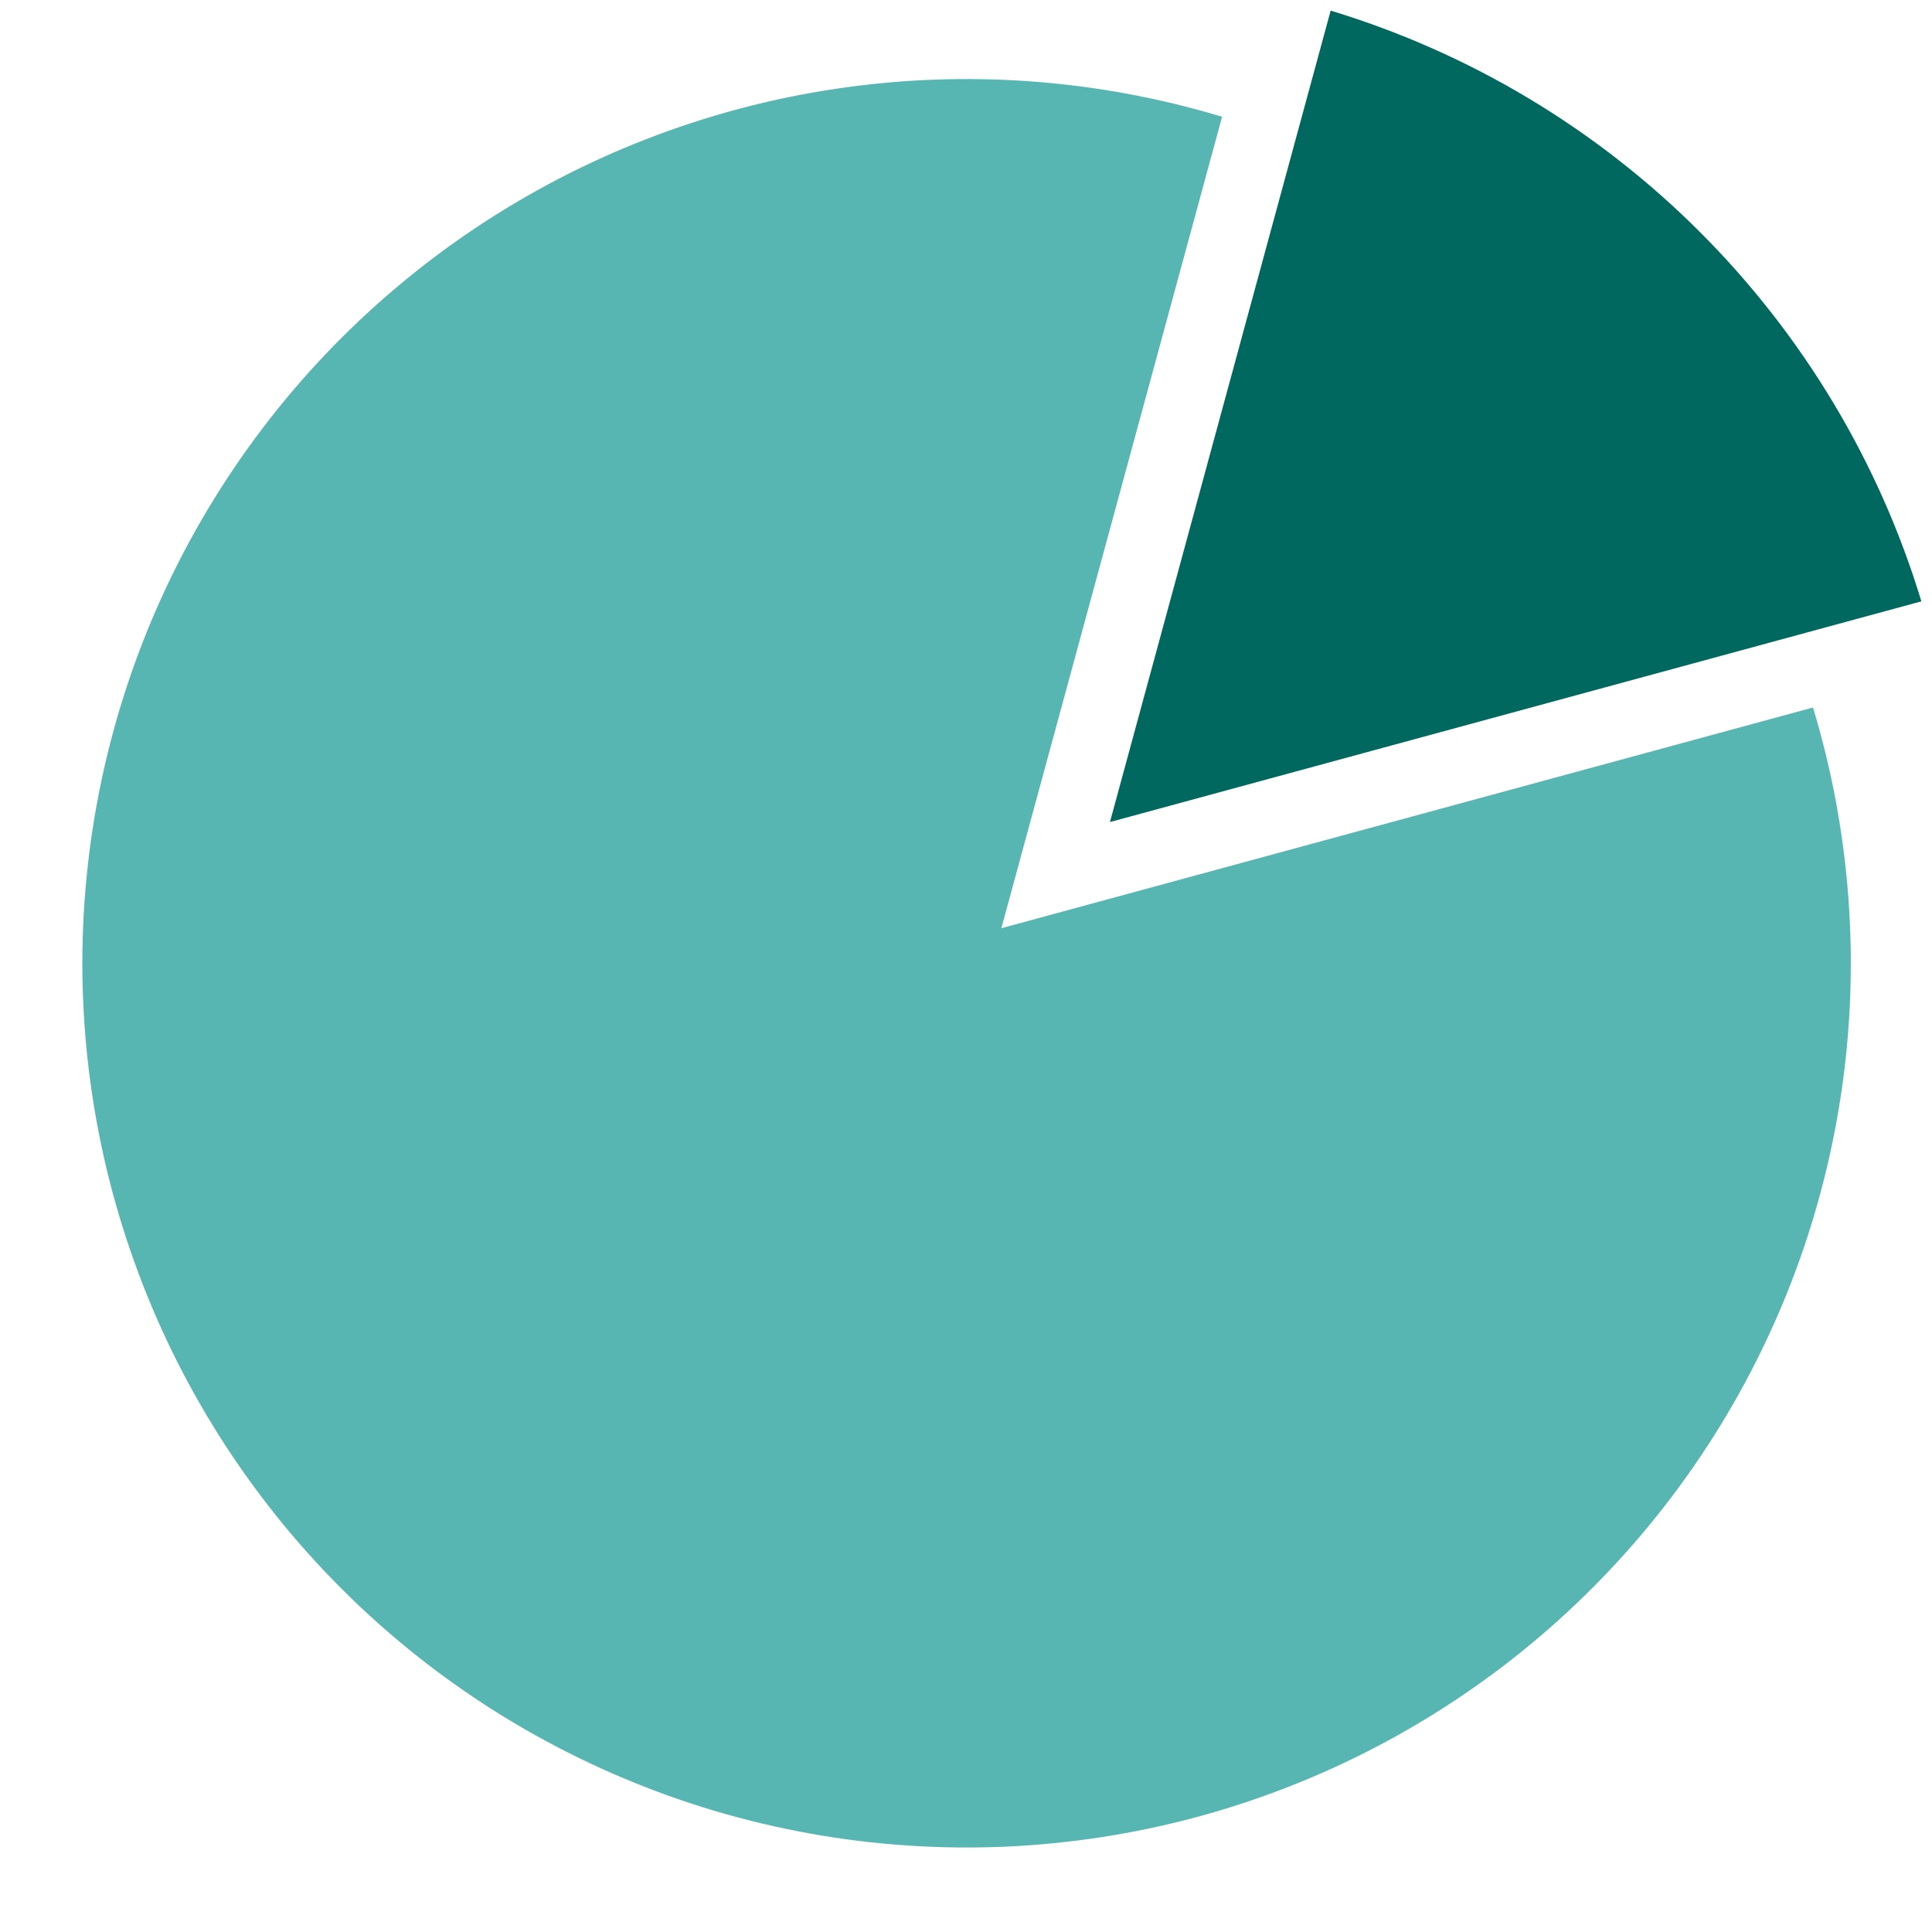
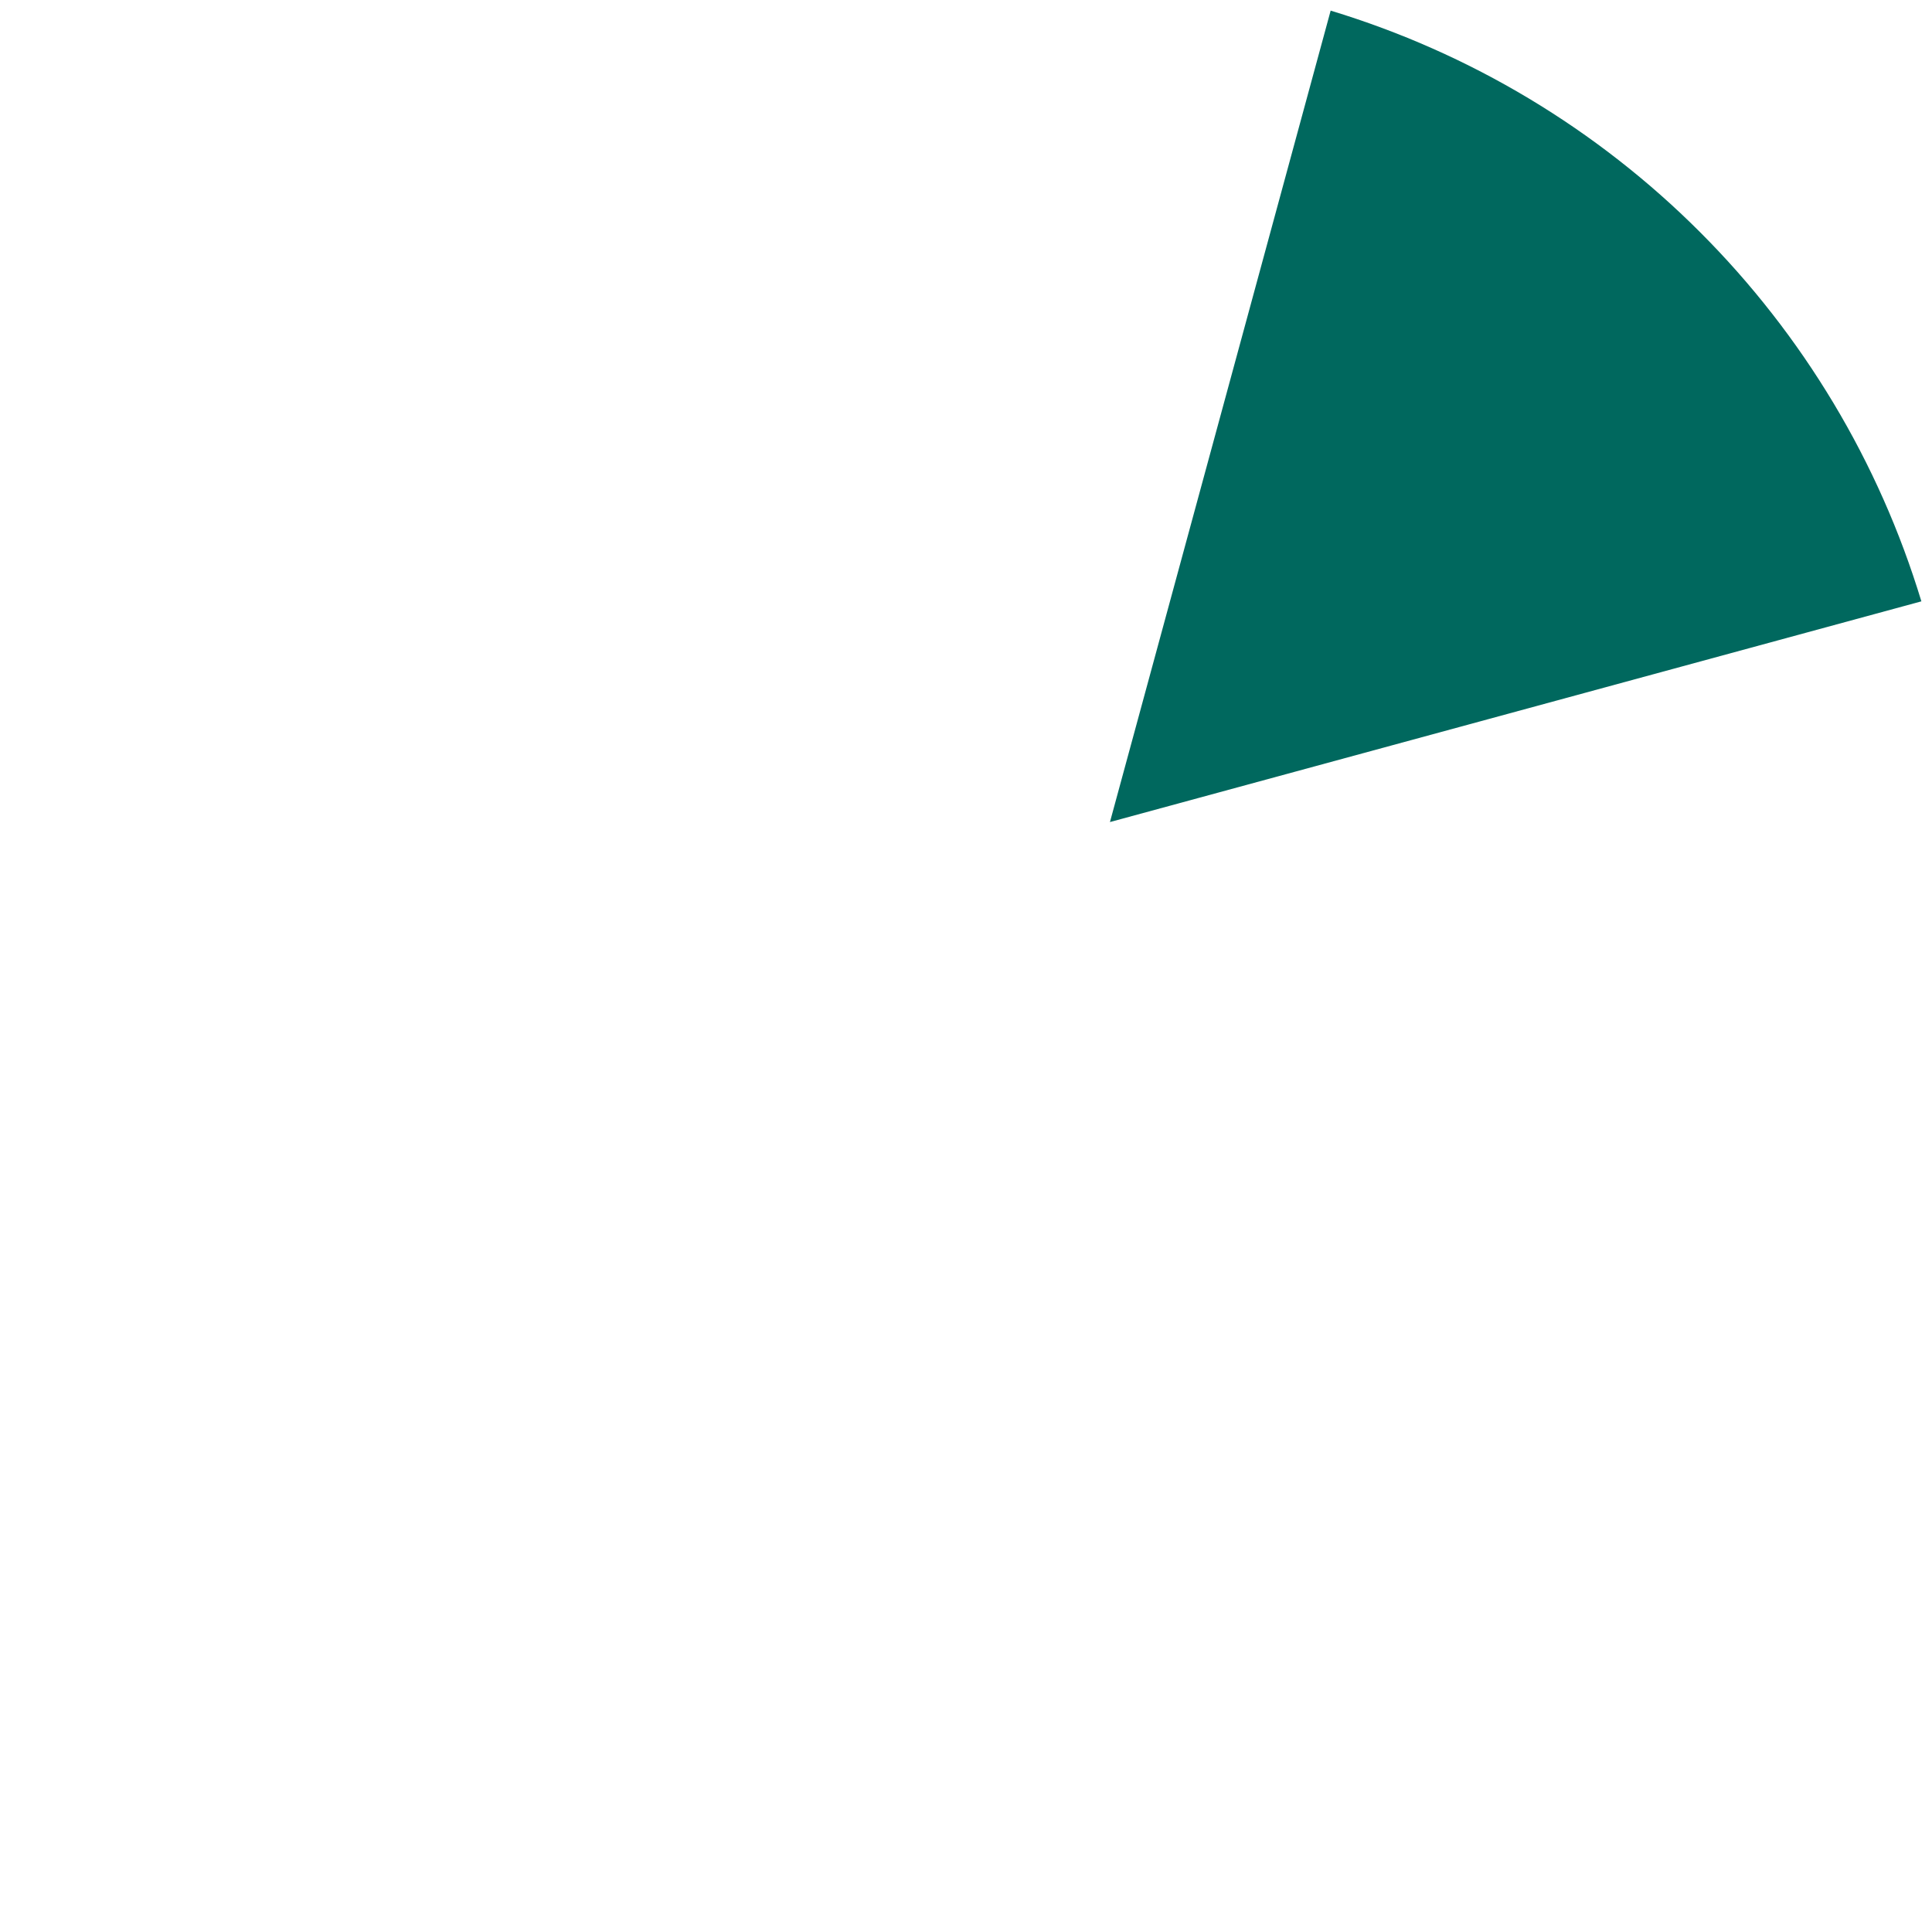
<svg xmlns="http://www.w3.org/2000/svg" width="200" zoomAndPan="magnify" viewBox="0 0 150 150" height="200" preserveAspectRatio="xMidYMid meet" version="1.0">
-   <path fill="#57b6b2" d="M 77.746 72.066 L 94.883 9.066 C 93.672 8.699 92.453 8.371 91.227 8.07 C 89.996 7.773 88.762 7.512 87.52 7.281 C 86.277 7.051 85.031 6.855 83.777 6.695 C 82.523 6.535 81.266 6.41 80.008 6.316 C 78.746 6.227 77.484 6.168 76.223 6.148 C 74.957 6.125 73.695 6.141 72.434 6.188 C 71.172 6.234 69.91 6.316 68.652 6.438 C 67.395 6.555 66.141 6.707 64.891 6.895 C 63.641 7.078 62.398 7.301 61.16 7.555 C 59.922 7.812 58.695 8.102 57.473 8.426 C 56.25 8.75 55.039 9.105 53.84 9.496 C 52.637 9.887 51.445 10.309 50.27 10.766 C 49.09 11.223 47.926 11.707 46.773 12.23 C 45.621 12.75 44.484 13.301 43.367 13.883 C 42.246 14.469 41.141 15.082 40.055 15.727 C 38.965 16.367 37.898 17.043 36.848 17.746 C 35.797 18.449 34.77 19.18 33.758 19.941 C 32.75 20.699 31.762 21.488 30.797 22.301 C 29.832 23.113 28.887 23.957 27.969 24.82 C 27.047 25.688 26.152 26.578 25.281 27.496 C 24.414 28.41 23.566 29.352 22.75 30.312 C 21.93 31.273 21.141 32.258 20.375 33.266 C 19.609 34.273 18.875 35.297 18.168 36.344 C 17.461 37.391 16.781 38.457 16.133 39.543 C 15.484 40.625 14.867 41.727 14.277 42.844 C 13.691 43.965 13.133 45.098 12.609 46.246 C 12.082 47.395 11.59 48.559 11.129 49.734 C 10.668 50.91 10.238 52.098 9.844 53.301 C 9.449 54.5 9.086 55.707 8.758 56.93 C 8.43 58.148 8.133 59.375 7.875 60.613 C 7.613 61.848 7.387 63.09 7.195 64.34 C 7 65.59 6.844 66.844 6.723 68.102 C 6.598 69.355 6.508 70.617 6.457 71.879 C 6.402 73.141 6.383 74.406 6.398 75.668 C 6.418 76.93 6.469 78.191 6.555 79.453 C 6.641 80.715 6.758 81.973 6.914 83.227 C 7.07 84.48 7.258 85.727 7.484 86.973 C 7.707 88.215 7.965 89.449 8.258 90.68 C 8.551 91.91 8.879 93.129 9.238 94.34 C 9.598 95.551 9.988 96.75 10.418 97.941 C 10.844 99.129 11.301 100.309 11.793 101.473 C 12.281 102.637 12.805 103.785 13.359 104.922 C 13.914 106.055 14.5 107.176 15.117 108.277 C 15.734 109.383 16.379 110.465 17.055 111.535 C 17.73 112.602 18.438 113.648 19.172 114.676 C 19.906 115.703 20.668 116.711 21.457 117.699 C 22.246 118.684 23.062 119.648 23.906 120.59 C 24.75 121.531 25.617 122.449 26.512 123.34 C 27.402 124.234 28.32 125.102 29.262 125.945 C 30.203 126.789 31.168 127.602 32.156 128.395 C 33.141 129.184 34.148 129.945 35.176 130.676 C 36.207 131.41 37.254 132.117 38.32 132.793 C 39.391 133.469 40.473 134.113 41.578 134.73 C 42.68 135.344 43.801 135.93 44.938 136.484 C 46.07 137.039 47.223 137.562 48.387 138.051 C 49.551 138.543 50.727 139 51.914 139.426 C 53.105 139.852 54.305 140.246 55.516 140.605 C 56.73 140.965 57.949 141.289 59.18 141.582 C 60.406 141.871 61.645 142.129 62.887 142.355 C 64.129 142.578 65.379 142.77 66.633 142.922 C 67.887 143.078 69.145 143.199 70.406 143.281 C 71.664 143.367 72.926 143.418 74.191 143.434 C 75.453 143.449 76.719 143.43 77.98 143.379 C 79.242 143.324 80.5 143.234 81.758 143.109 C 83.016 142.988 84.27 142.828 85.52 142.637 C 86.766 142.445 88.008 142.215 89.246 141.957 C 90.48 141.695 91.711 141.398 92.93 141.07 C 94.148 140.742 95.359 140.379 96.559 139.98 C 97.758 139.586 98.945 139.156 100.121 138.695 C 101.297 138.234 102.461 137.742 103.609 137.215 C 104.758 136.688 105.891 136.133 107.012 135.543 C 108.129 134.957 109.23 134.336 110.312 133.688 C 111.398 133.039 112.465 132.359 113.508 131.652 C 114.555 130.945 115.582 130.207 116.59 129.445 C 117.594 128.68 118.578 127.887 119.539 127.07 C 120.504 126.25 121.441 125.406 122.355 124.535 C 123.273 123.664 124.164 122.77 125.027 121.848 C 125.895 120.93 126.734 119.984 127.551 119.02 C 128.363 118.051 129.148 117.066 129.91 116.055 C 130.668 115.047 131.398 114.016 132.102 112.965 C 132.805 111.914 133.477 110.848 134.121 109.758 C 134.766 108.672 135.379 107.566 135.961 106.445 C 136.543 105.324 137.094 104.188 137.613 103.039 C 138.137 101.887 138.621 100.723 139.078 99.543 C 139.535 98.363 139.957 97.176 140.348 95.973 C 140.734 94.77 141.094 93.559 141.414 92.336 C 141.738 91.117 142.027 89.887 142.281 88.648 C 142.539 87.41 142.758 86.168 142.945 84.918 C 143.133 83.668 143.285 82.414 143.402 81.156 C 143.52 79.898 143.602 78.641 143.648 77.375 C 143.695 76.113 143.707 74.852 143.688 73.586 C 143.664 72.324 143.605 71.062 143.516 69.801 C 143.422 68.543 143.297 67.285 143.137 66.031 C 142.973 64.781 142.777 63.531 142.551 62.289 C 142.32 61.047 142.055 59.812 141.758 58.586 C 141.457 57.355 141.125 56.137 140.762 54.93 Z M 77.746 72.066 " fill-opacity="1" fill-rule="nonzero" />
  <path fill="#00685e" d="M 103.312 0.824 L 86.176 63.824 L 149.176 46.688 C 148.355 43.992 147.379 41.355 146.234 38.777 C 145.094 36.203 143.797 33.707 142.348 31.289 C 140.898 28.875 139.309 26.555 137.574 24.336 C 135.84 22.113 133.977 20.008 131.984 18.016 C 129.992 16.023 127.887 14.16 125.664 12.426 C 123.445 10.691 121.125 9.102 118.711 7.652 C 116.293 6.203 113.797 4.906 111.223 3.766 C 108.645 2.621 106.008 1.645 103.312 0.824 Z M 103.312 0.824 " fill-opacity="1" fill-rule="nonzero" />
</svg>